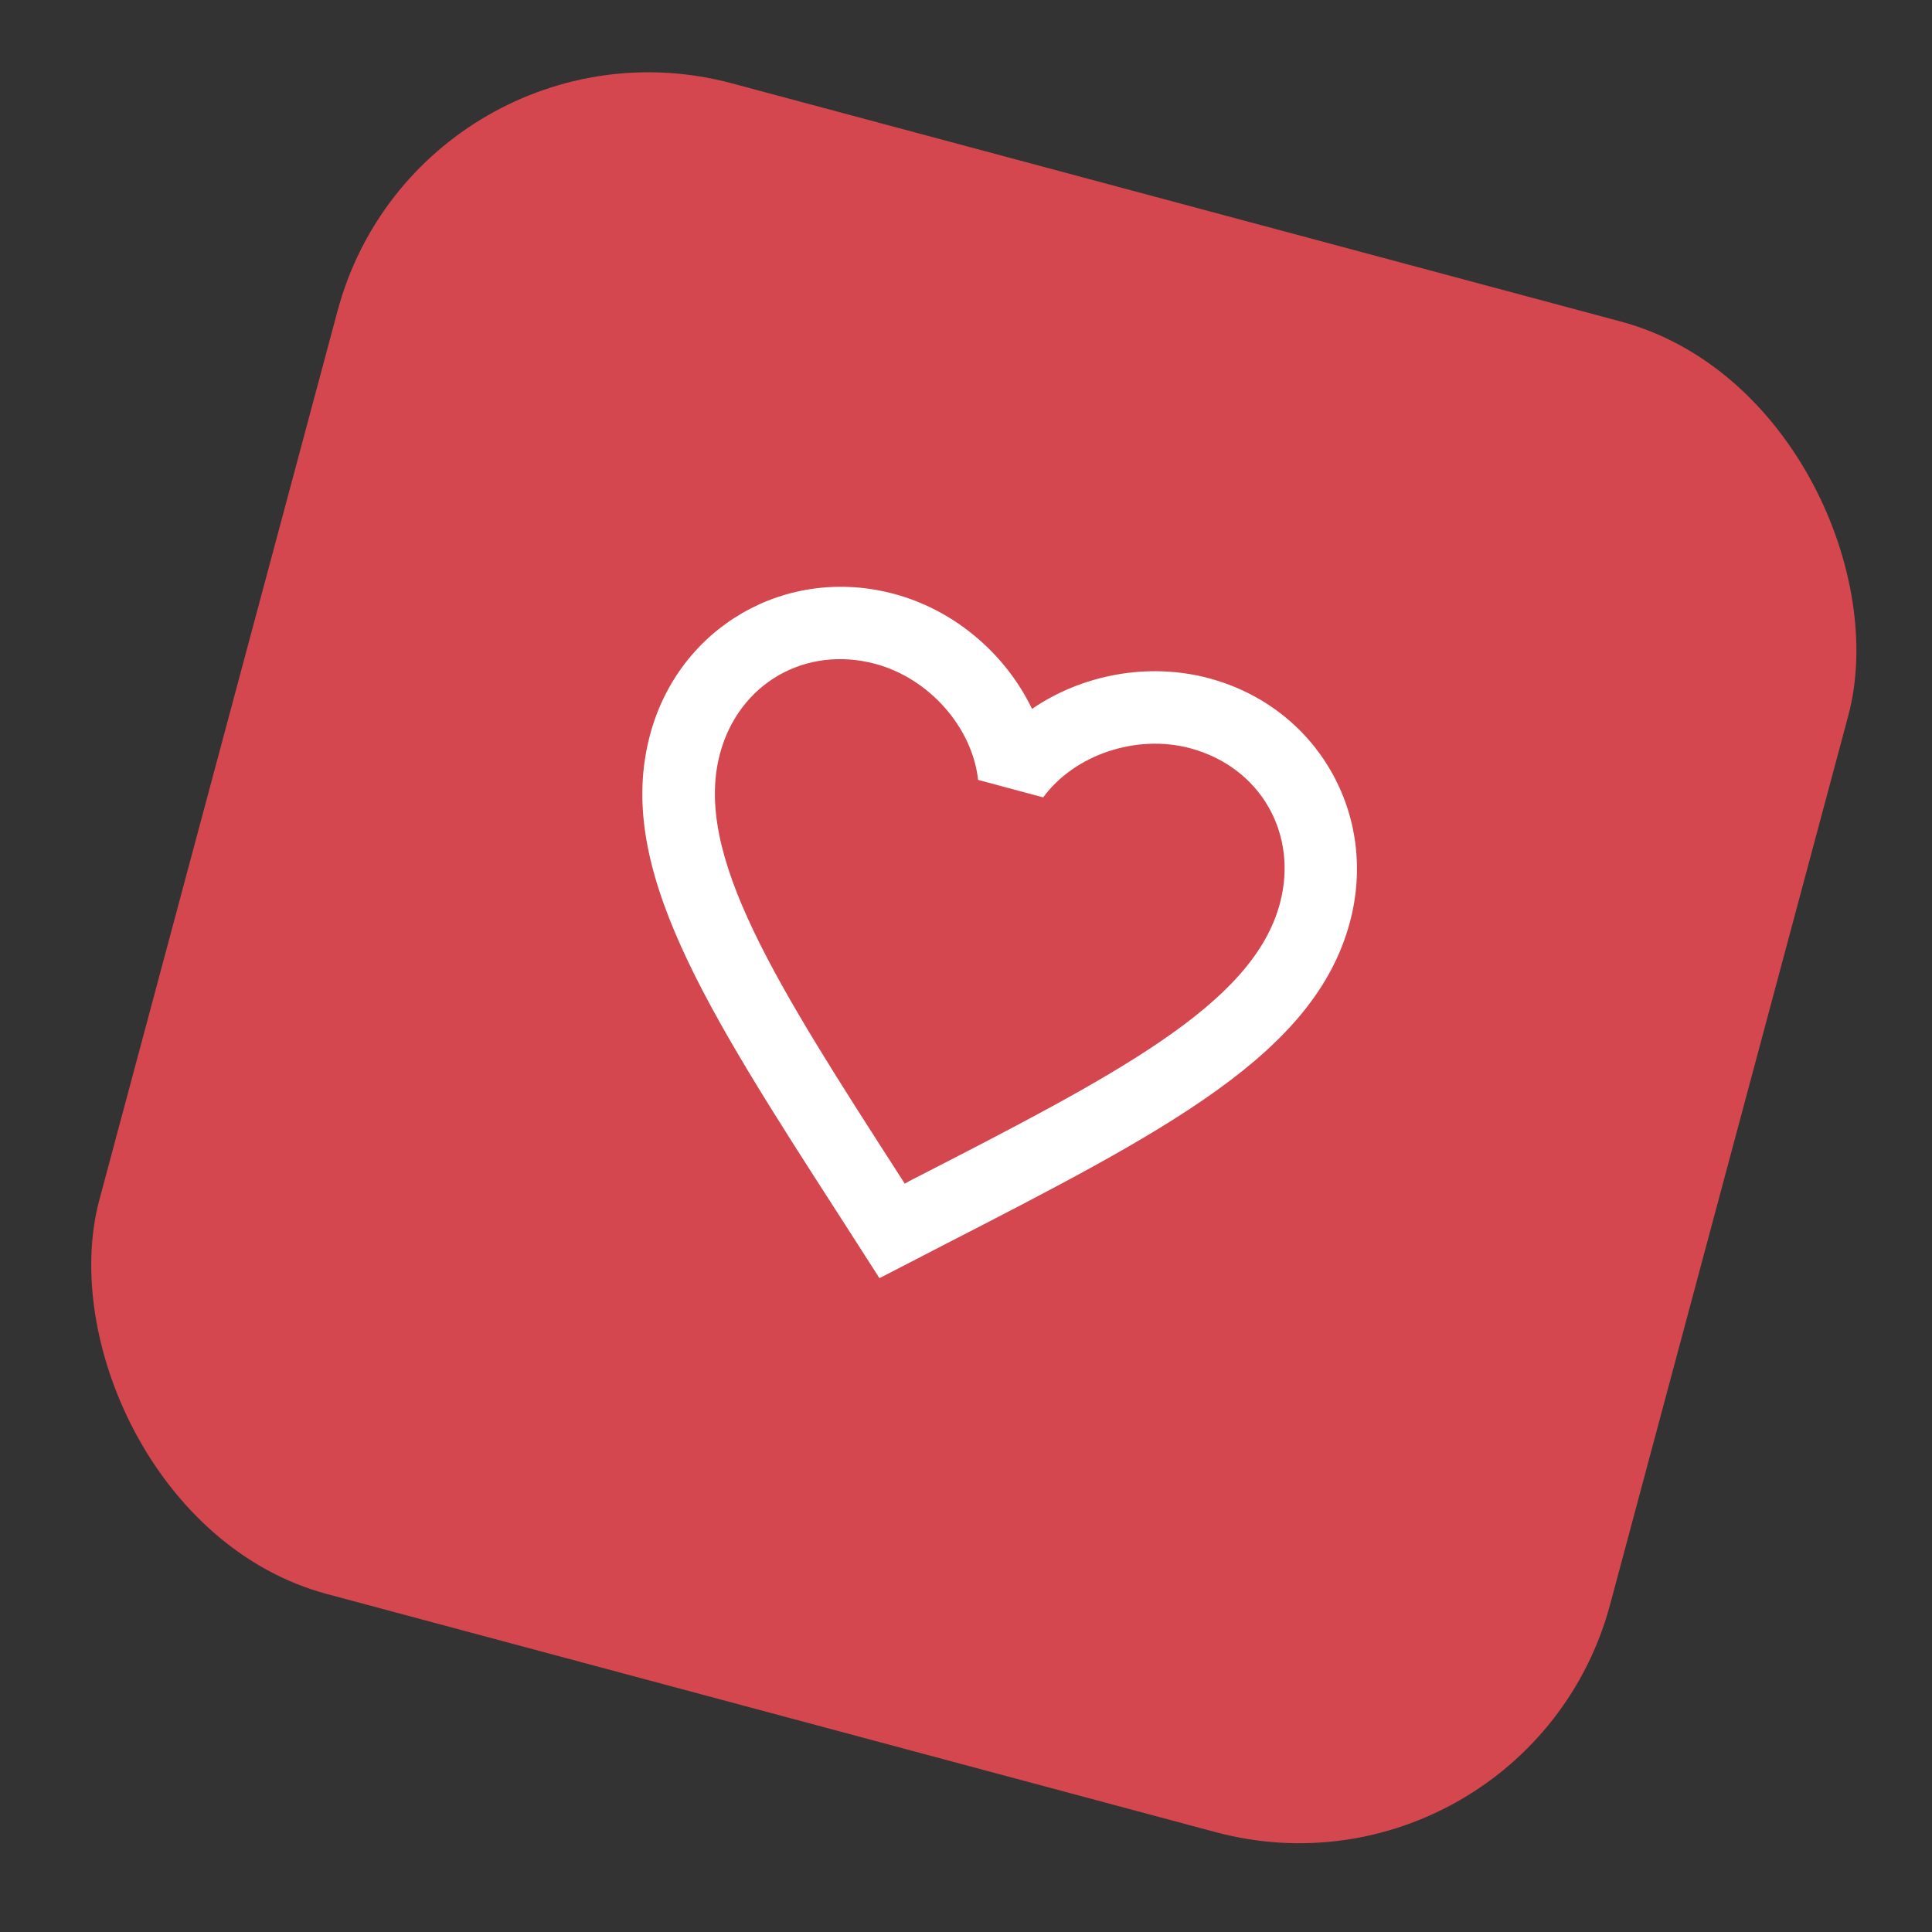
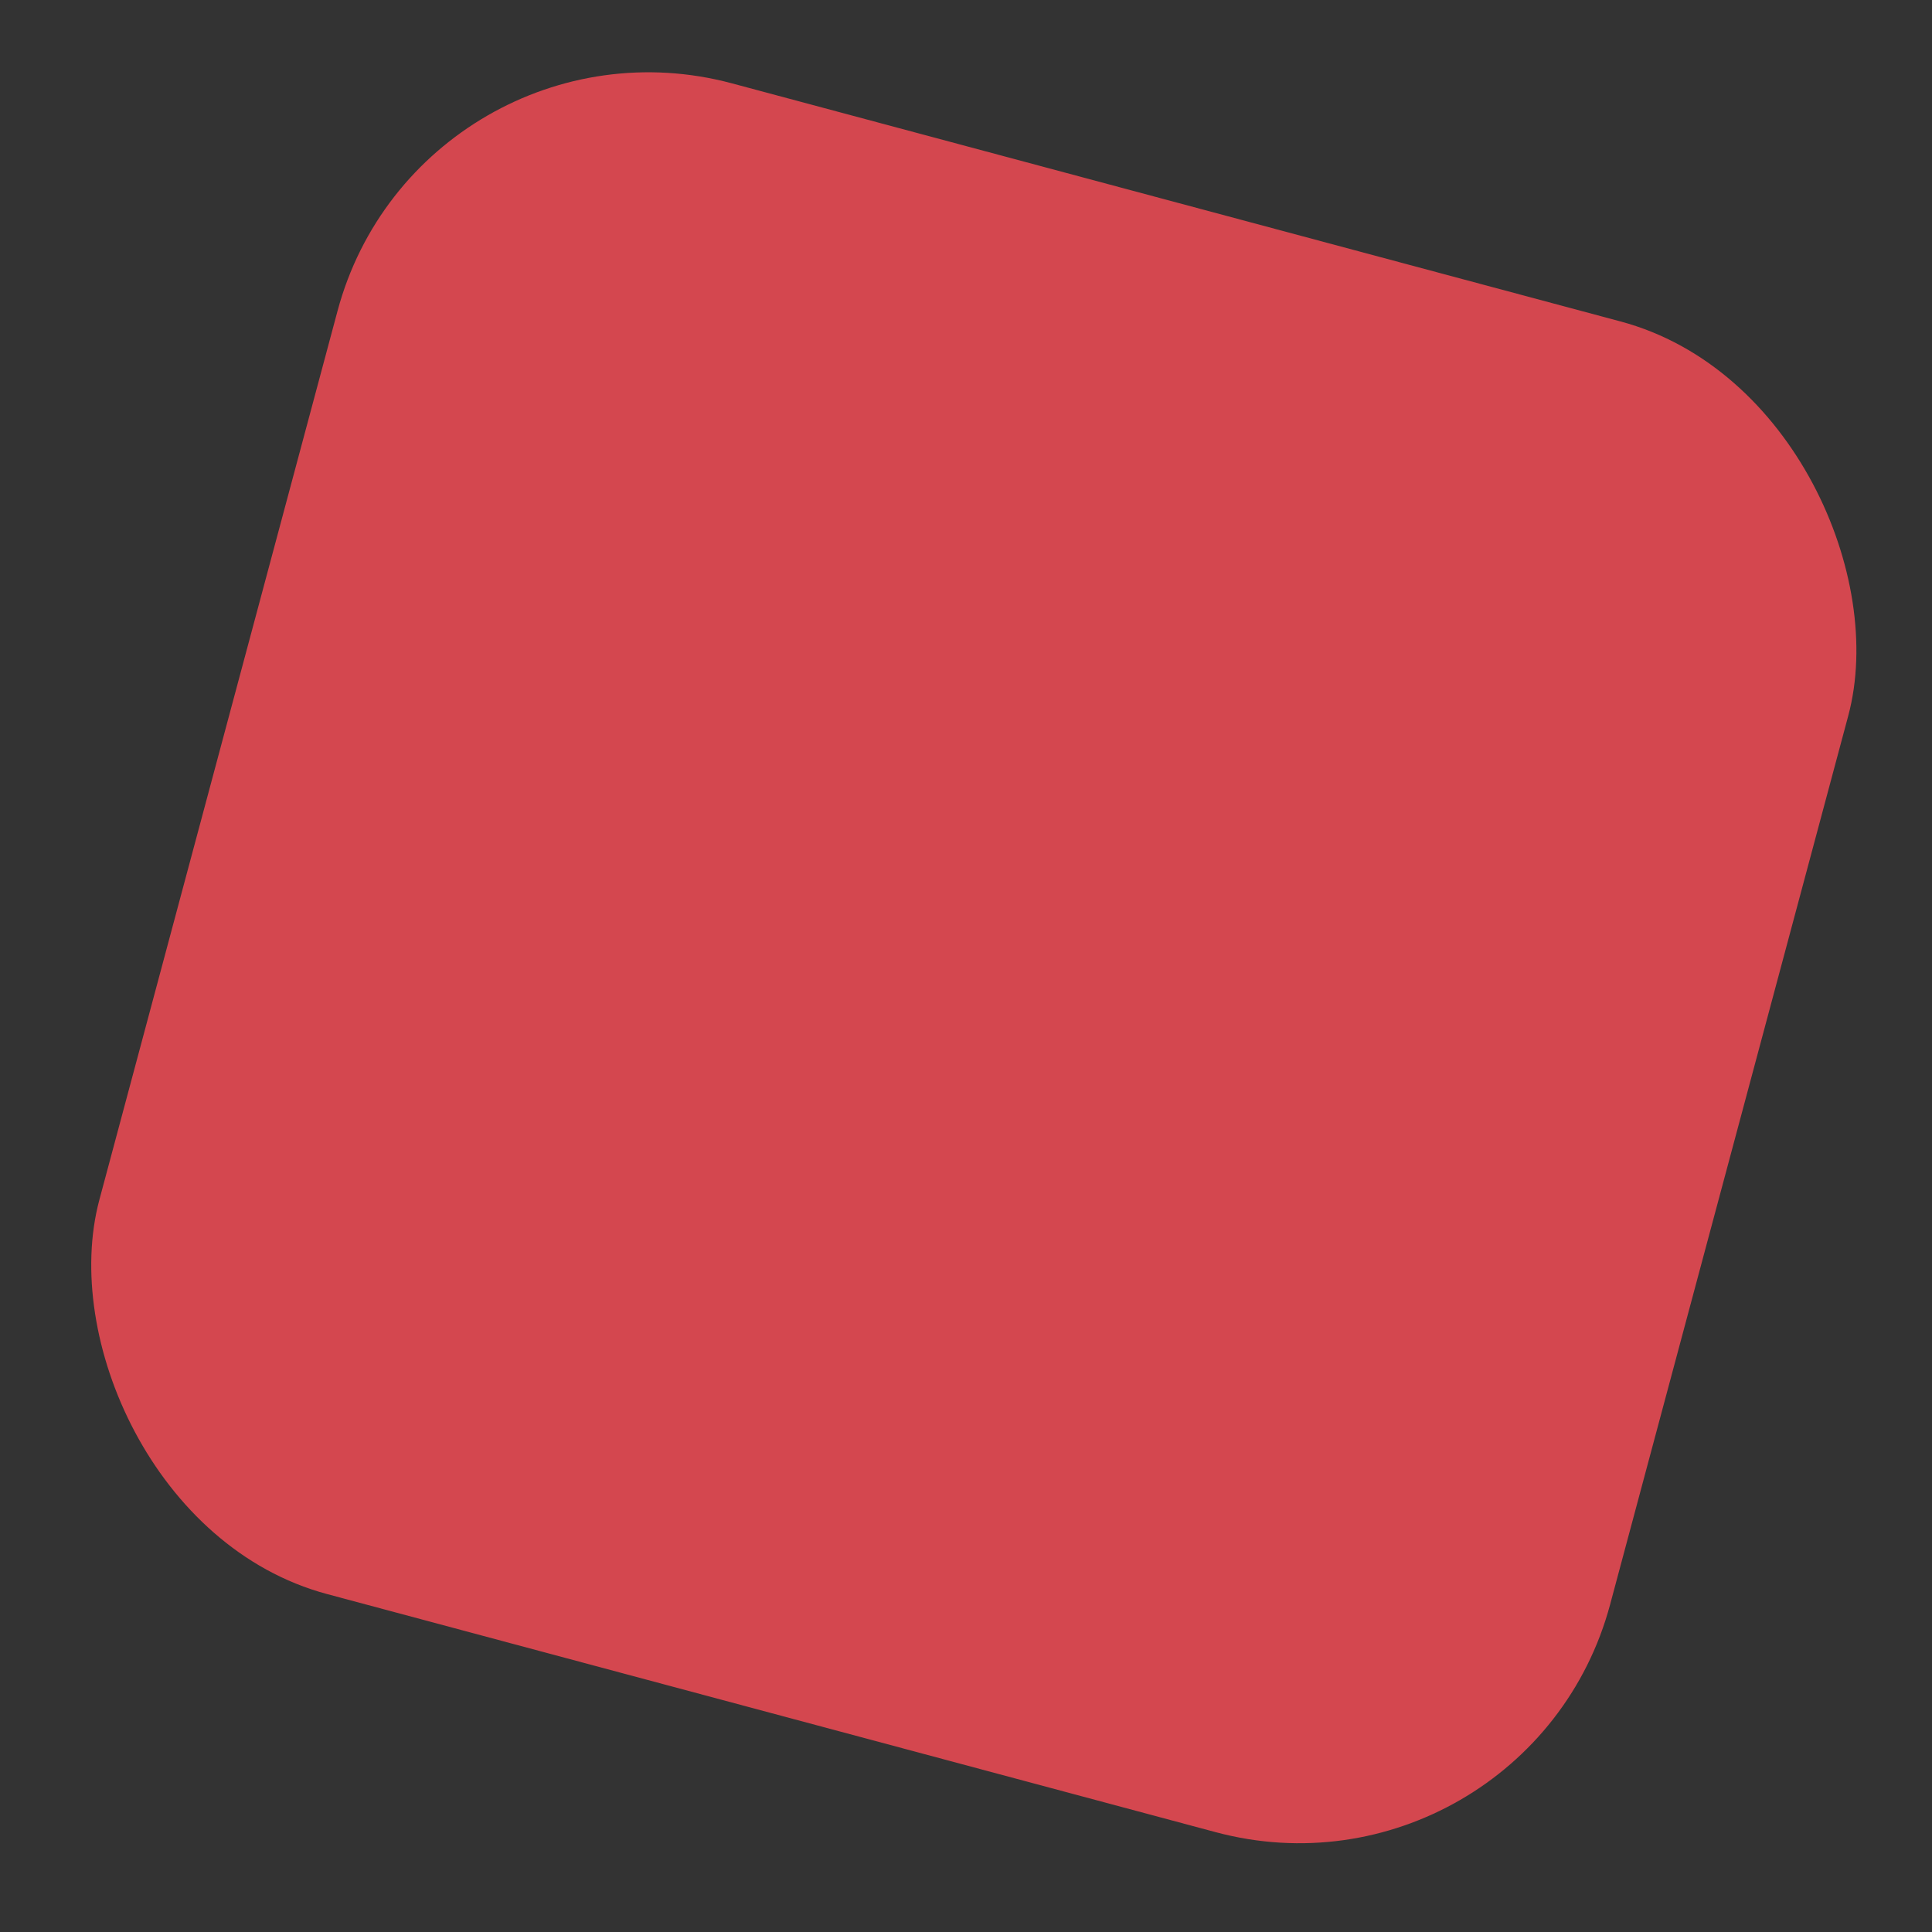
<svg xmlns="http://www.w3.org/2000/svg" width="60" height="60" viewBox="0 0 60 60" fill="none">
  <rect x="0" y="0" width="60" height="60" fill="#333333" stroke="none" />
  <rect x="13.07" width="48.572" height="48.572" rx="10" transform="rotate(15 13.07 0)" fill="#D4474F" />
  <g clip-path="url(#clip0_1243_858)">
-     <path d="M28.237 36.681L28.099 36.761L28.009 36.62C24.102 30.553 21.52 26.542 22.361 23.401C22.943 21.228 25.01 20.035 27.183 20.617C28.857 21.066 30.196 22.589 30.376 24.221L32.397 24.763C33.369 23.439 35.29 22.789 36.963 23.238C39.137 23.82 40.33 25.887 39.748 28.06C38.906 31.201 34.664 33.383 28.237 36.681ZM37.546 21.064C35.655 20.558 33.604 20.952 32.05 22.015C31.235 20.317 29.657 18.951 27.766 18.444C24.419 17.547 21.087 19.461 20.188 22.819C19.09 26.916 21.885 31.264 26.121 37.838L27.313 39.695L29.273 38.682C36.229 35.107 40.823 32.739 41.921 28.643C42.821 25.285 40.893 21.961 37.546 21.064Z" fill="white" />
+     <path d="M28.237 36.681L28.099 36.761L28.009 36.62C24.102 30.553 21.52 26.542 22.361 23.401C22.943 21.228 25.01 20.035 27.183 20.617C28.857 21.066 30.196 22.589 30.376 24.221L32.397 24.763C33.369 23.439 35.29 22.789 36.963 23.238C39.137 23.82 40.33 25.887 39.748 28.06C38.906 31.201 34.664 33.383 28.237 36.681ZM37.546 21.064C35.655 20.558 33.604 20.952 32.05 22.015C31.235 20.317 29.657 18.951 27.766 18.444C19.09 26.916 21.885 31.264 26.121 37.838L27.313 39.695L29.273 38.682C36.229 35.107 40.823 32.739 41.921 28.643C42.821 25.285 40.893 21.961 37.546 21.064Z" fill="white" />
  </g>
  <defs>
    <clipPath id="clip0_1243_858">
-       <rect width="27" height="27" fill="white" transform="translate(20.488 13) rotate(15)" />
-     </clipPath>
+       </clipPath>
  </defs>
</svg>